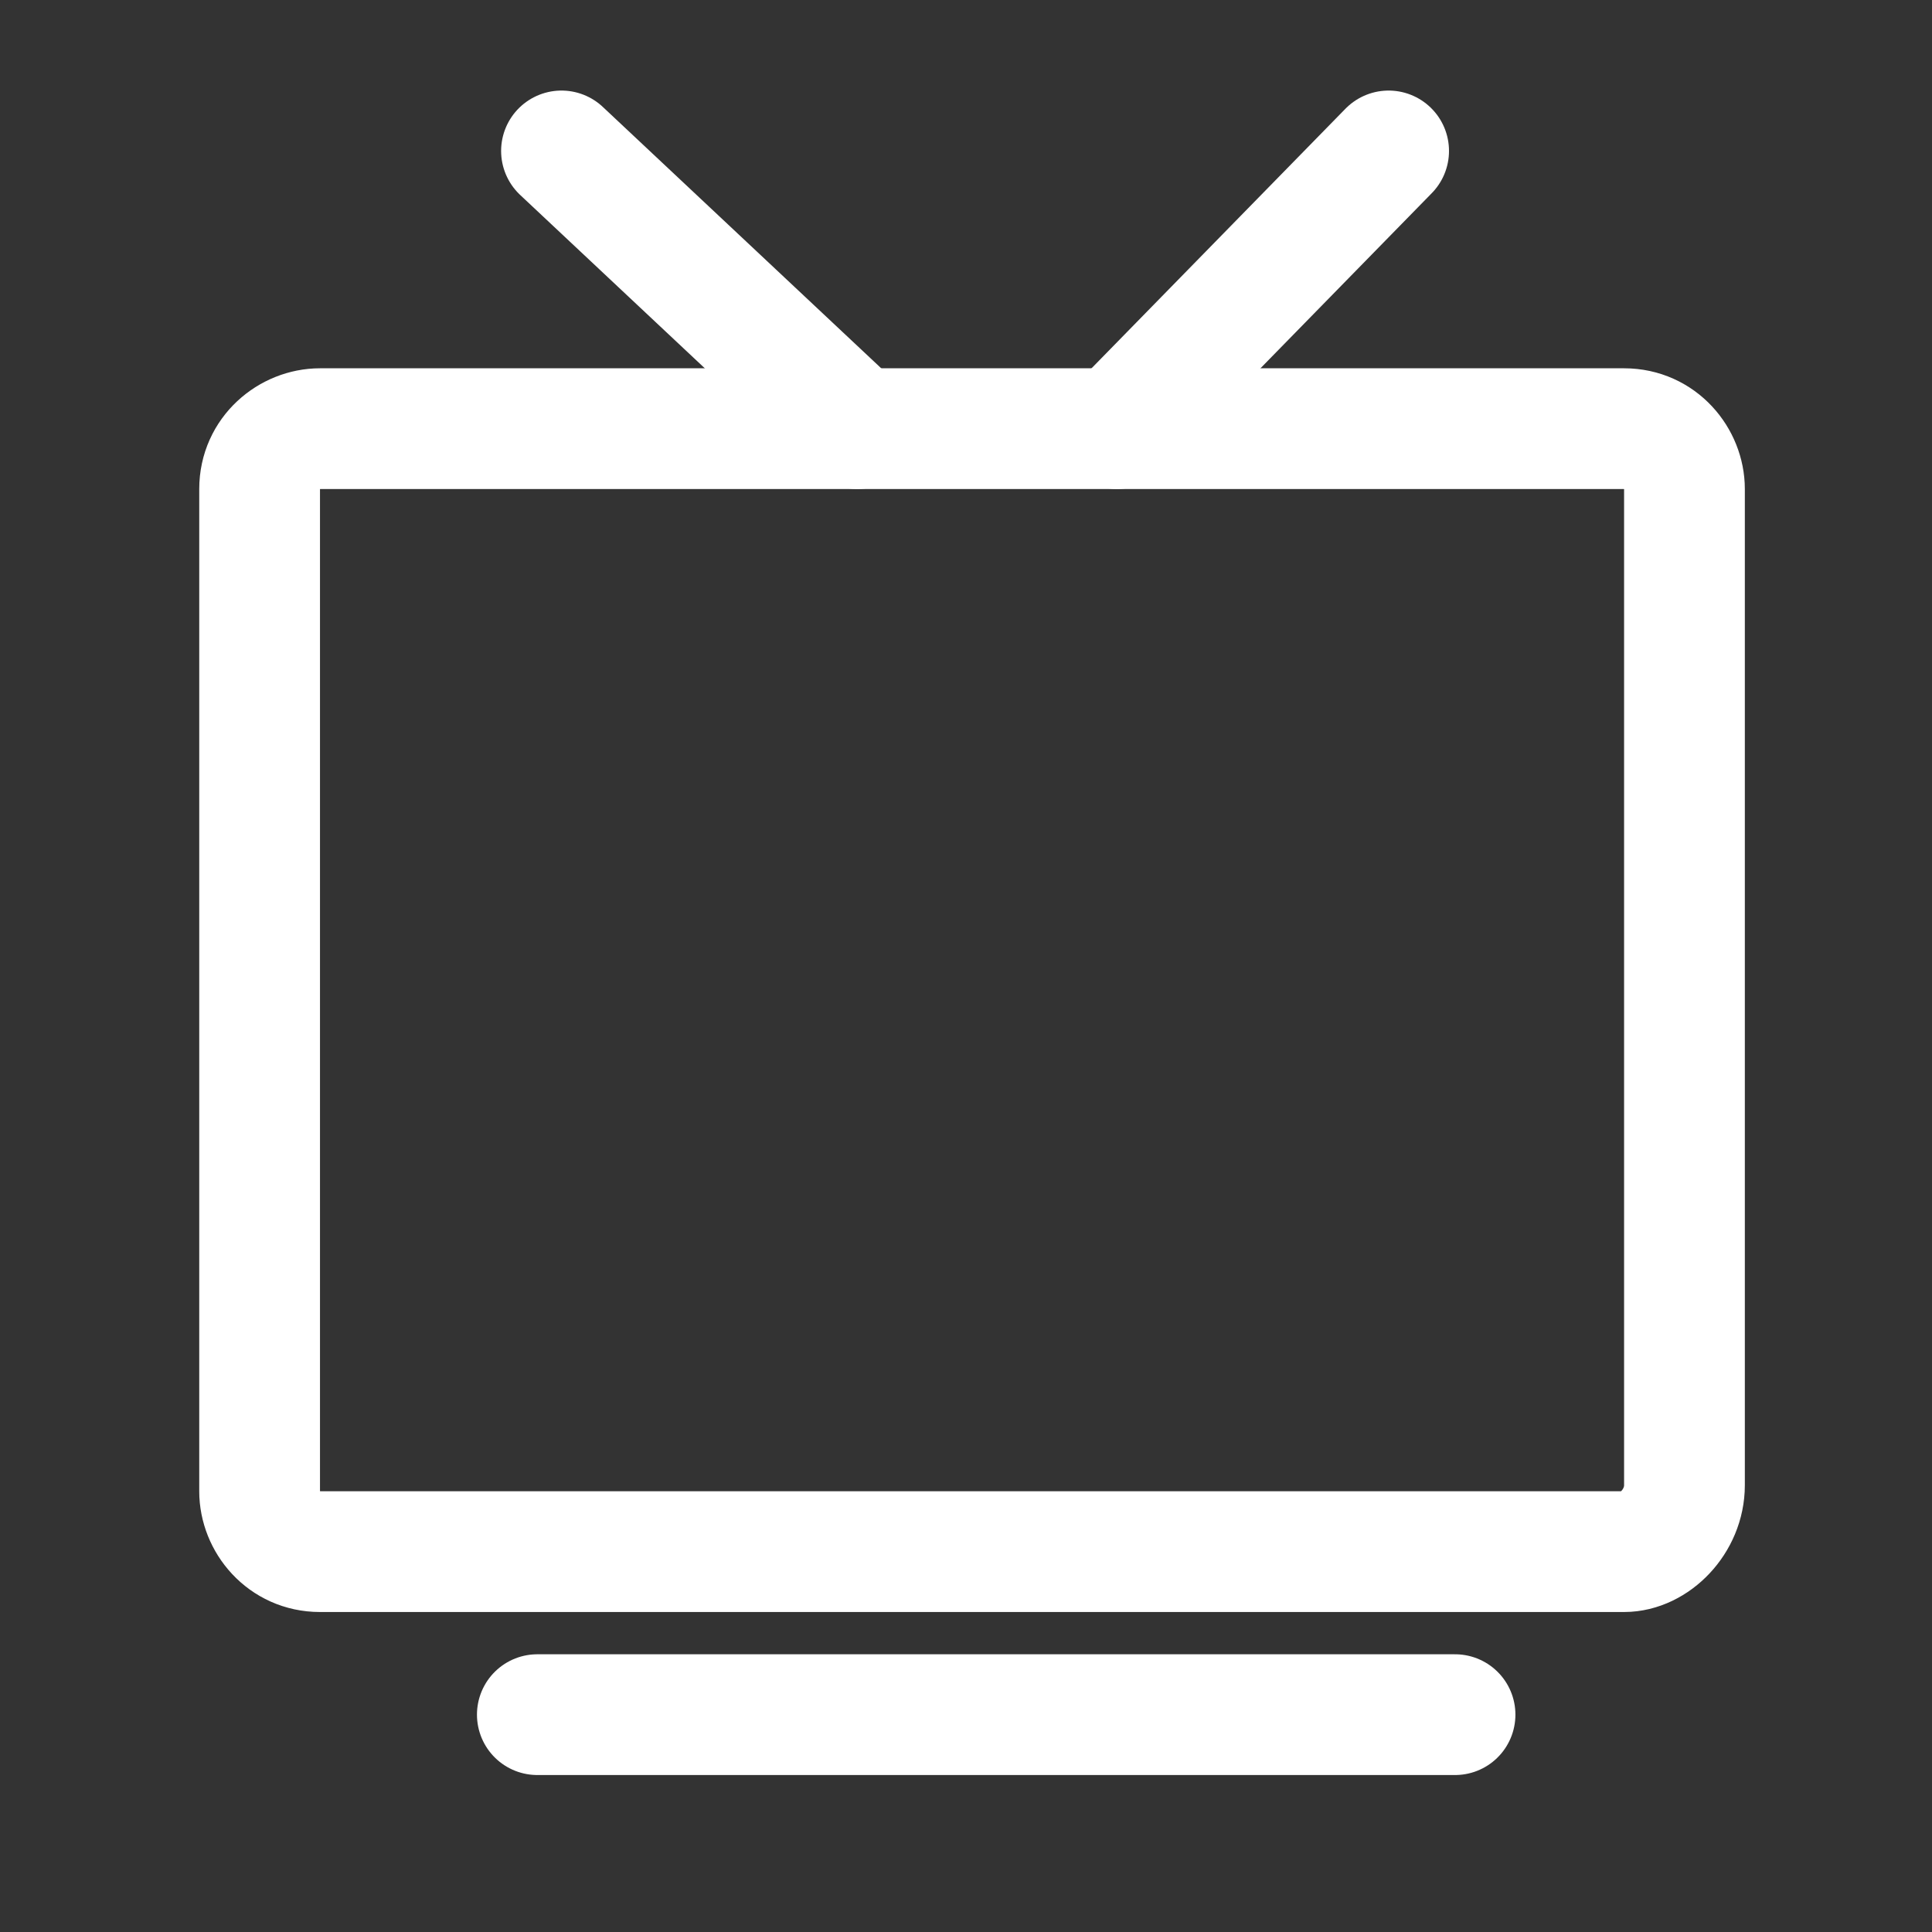
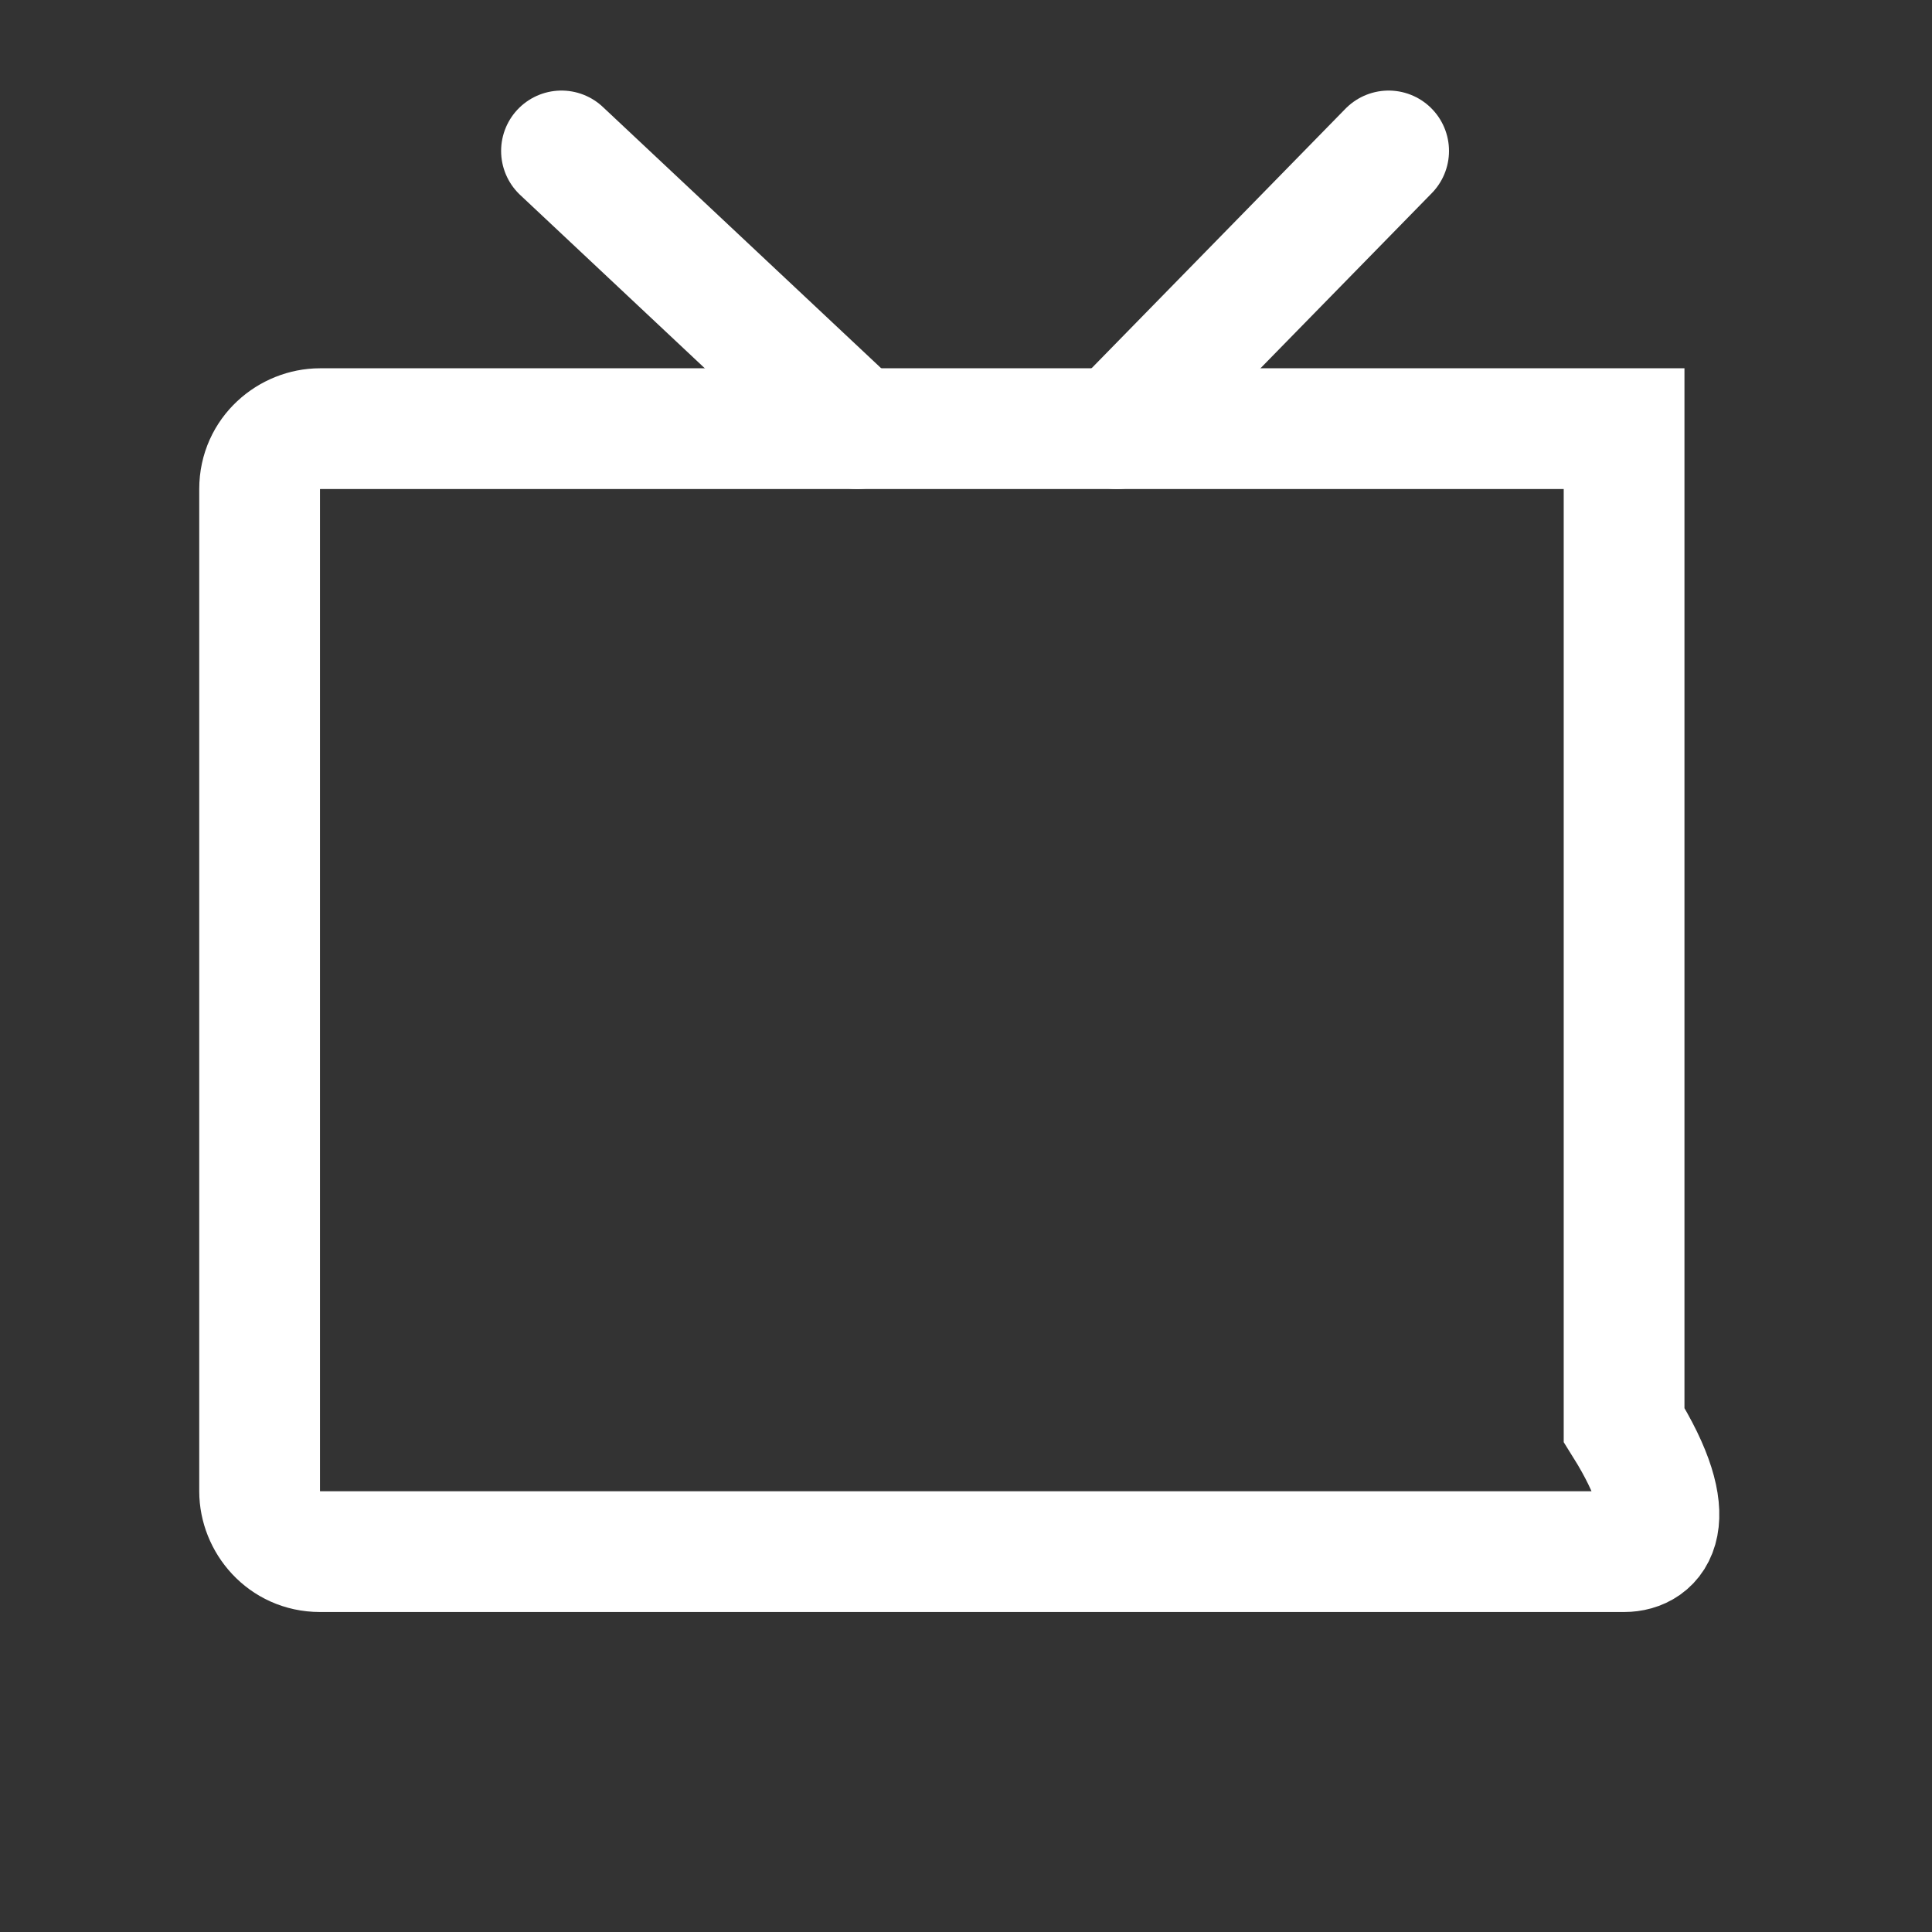
<svg xmlns="http://www.w3.org/2000/svg" id="Ebene_1" width="32" height="32" viewBox="0 0 32 32" fill="none">
  <rect x="0" y="0" width="32" height="32" fill="#333333" stroke="none" />
  <path d="M23,2.5l-4.5,4.6" stroke="#FFFFFF" stroke-width="2" stroke-linecap="round" stroke-linejoin="round" stroke-miterlimit="10" />
  <path d="M9.3,2.5l4.9,4.6" stroke="#FFFFFF" stroke-width="2" stroke-linecap="round" stroke-linejoin="round" stroke-miterlimit="10" />
-   <path d="M26.9,25.7H5.3c-0.6,0-1-0.5-1-1V8.1c0-0.6,0.5-1,1-1h21.6c0.6,0,1,0.5,1,1v16.5C27.9,25.2,27.4,25.7,26.9,25.7z" stroke="#FFFFFF" stroke-width="2" stroke-linecap="round" stroke-miterlimit="10" />
-   <path d="M8.9,28.4h15.2" stroke="#FFFFFF" stroke-width="2" stroke-linecap="round" stroke-linejoin="round" stroke-miterlimit="10" />
+   <path d="M26.9,25.7H5.3c-0.6,0-1-0.5-1-1V8.1c0-0.6,0.5-1,1-1h21.6v16.5C27.9,25.2,27.4,25.7,26.9,25.7z" stroke="#FFFFFF" stroke-width="2" stroke-linecap="round" stroke-miterlimit="10" />
</svg>